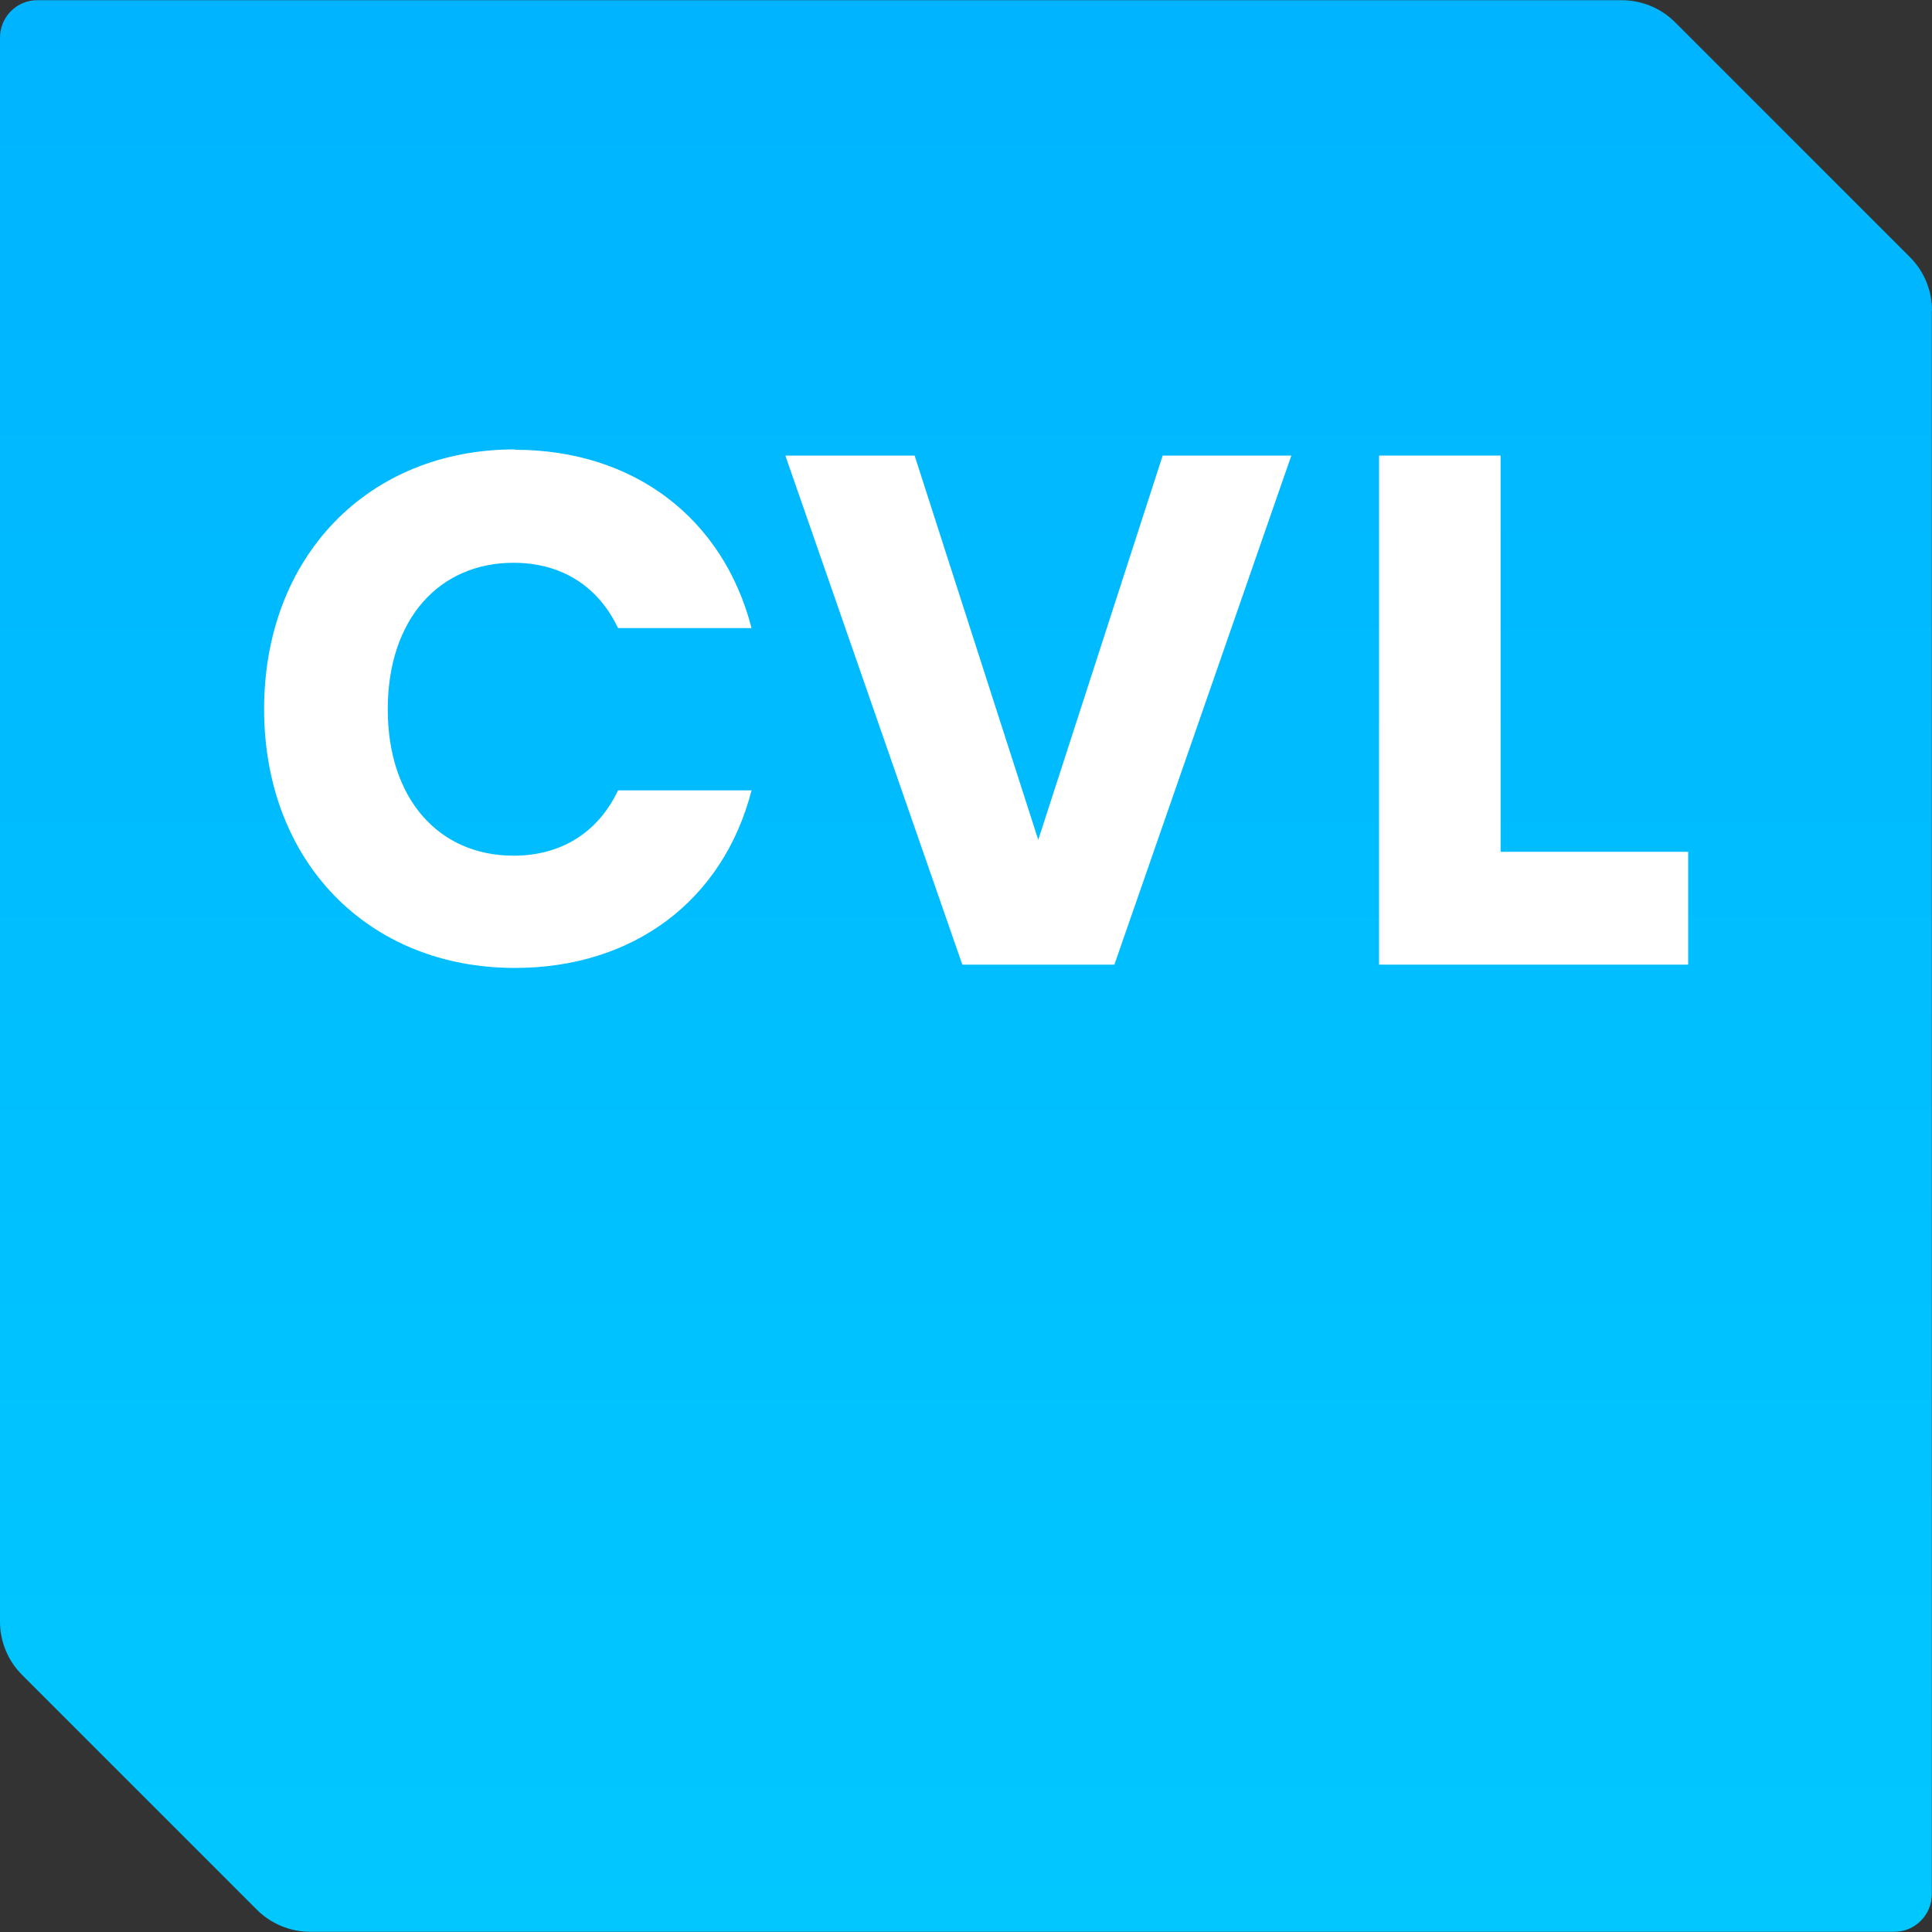
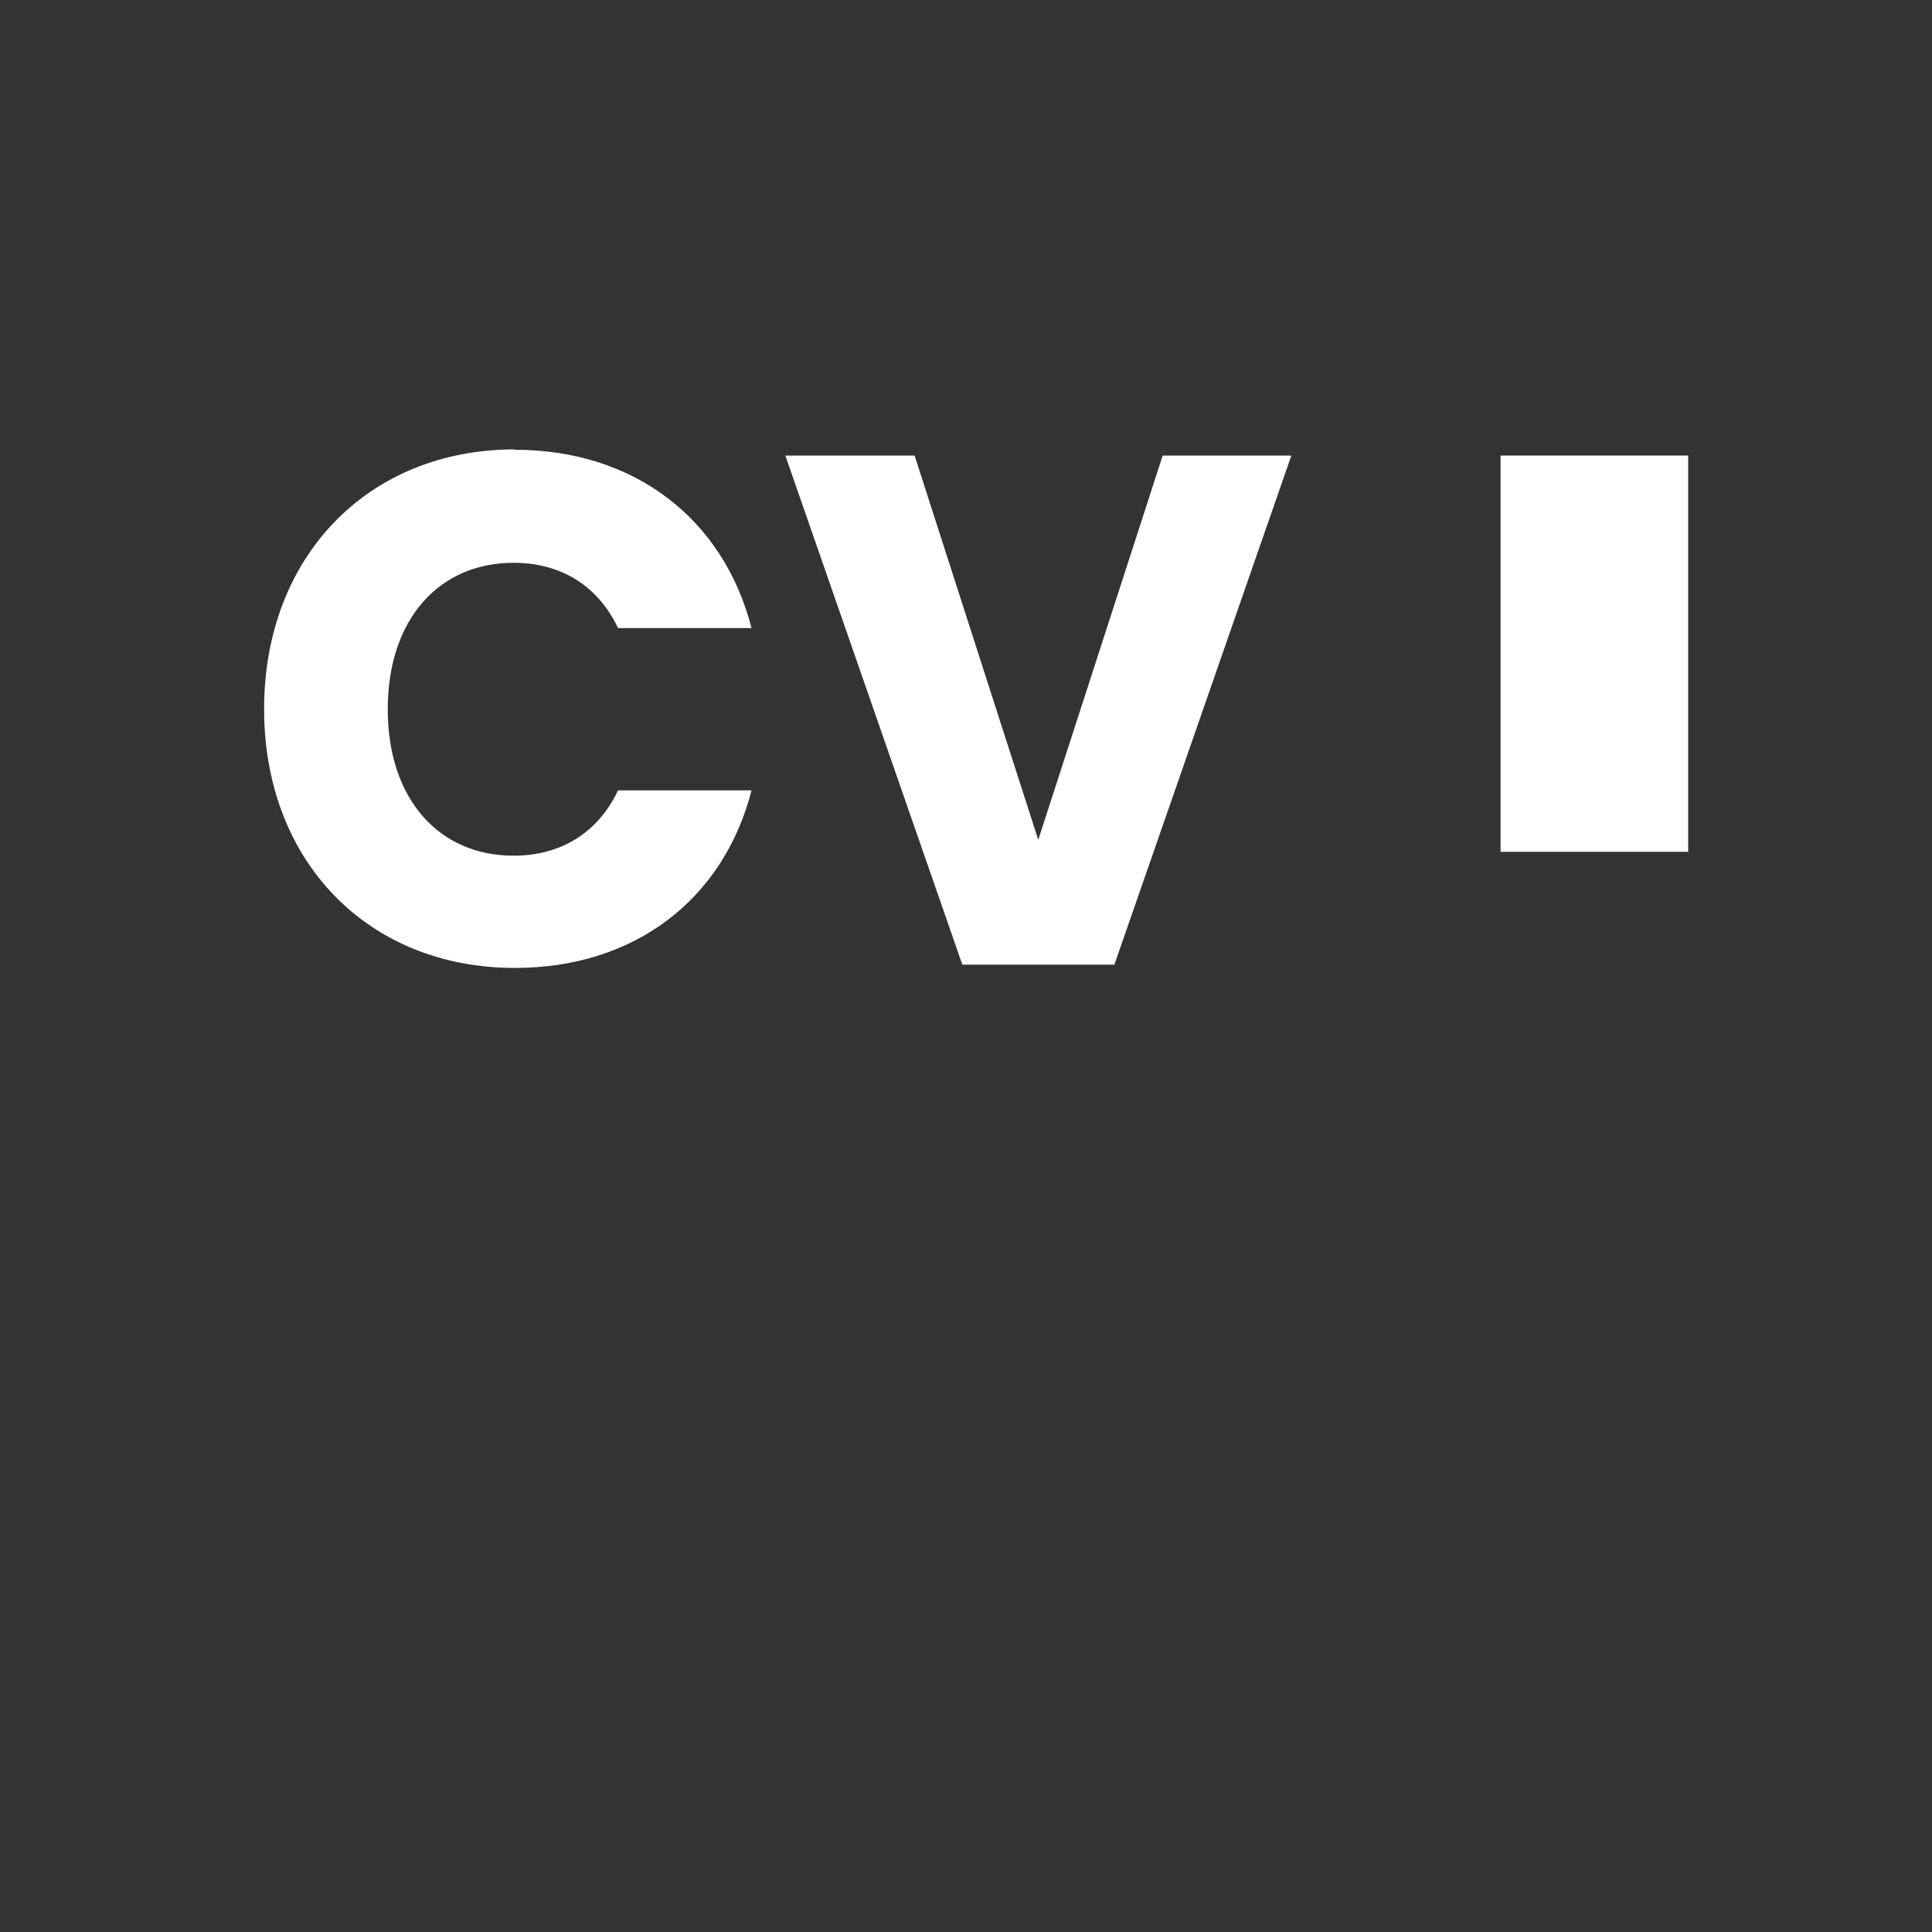
<svg xmlns="http://www.w3.org/2000/svg" width="40" height="40" viewBox="0 0 40 40" fill="none">
  <rect x="0" y="0" width="40" height="40" fill="#333333" stroke="none" />
  <g clip-path="url(#clip0_362_33596)">
-     <path d="M40 6.428C40 6.012 39.836 5.616 39.544 5.324L34.68 0.46C34.388 0.168 33.988 0.004 33.576 0.004H0.78C0.348 -5.96098e-05 0 0.348 0 0.78V33.572C0 33.988 0.164 34.384 0.456 34.676L5.32 39.54C5.612 39.832 6.012 39.996 6.424 39.996H39.216C39.648 39.996 39.996 39.648 39.996 39.216V6.428H40Z" fill="url(#paint0_linear_362_33596)" />
    <path d="M10.66 9.312C13.116 9.312 14.972 10.724 15.56 13.004H12.796C12.368 12.104 11.588 11.652 10.632 11.652C9.088 11.652 8.028 12.824 8.028 14.684C8.028 16.544 9.088 17.716 10.632 17.716C11.588 17.716 12.368 17.264 12.796 16.364H15.56C14.972 18.644 13.116 20.04 10.66 20.04C7.616 20.04 5.468 17.832 5.468 14.68C5.468 11.528 7.616 9.304 10.66 9.304V9.312Z" fill="white" />
    <path d="M24.072 9.432H26.736L23.072 19.972H19.924L16.26 9.432H18.936L21.496 17.388L24.072 9.432Z" fill="white" />
-     <path d="M31.068 9.432V17.636H34.952V19.972H28.552V9.432H31.068Z" fill="white" />
+     <path d="M31.068 9.432V17.636H34.952V19.972V9.432H31.068Z" fill="white" />
  </g>
  <defs>
    <linearGradient id="paint0_linear_362_33596" x1="20" y1="40" x2="20" y2="-5.86506e-05" gradientUnits="userSpaceOnUse">
      <stop stop-color="#00C8FF" />
      <stop offset="1" stop-color="#00B4FF" />
    </linearGradient>
    <clipPath id="clip0_362_33596">
      <rect width="40" height="40" fill="white" />
    </clipPath>
  </defs>
</svg>